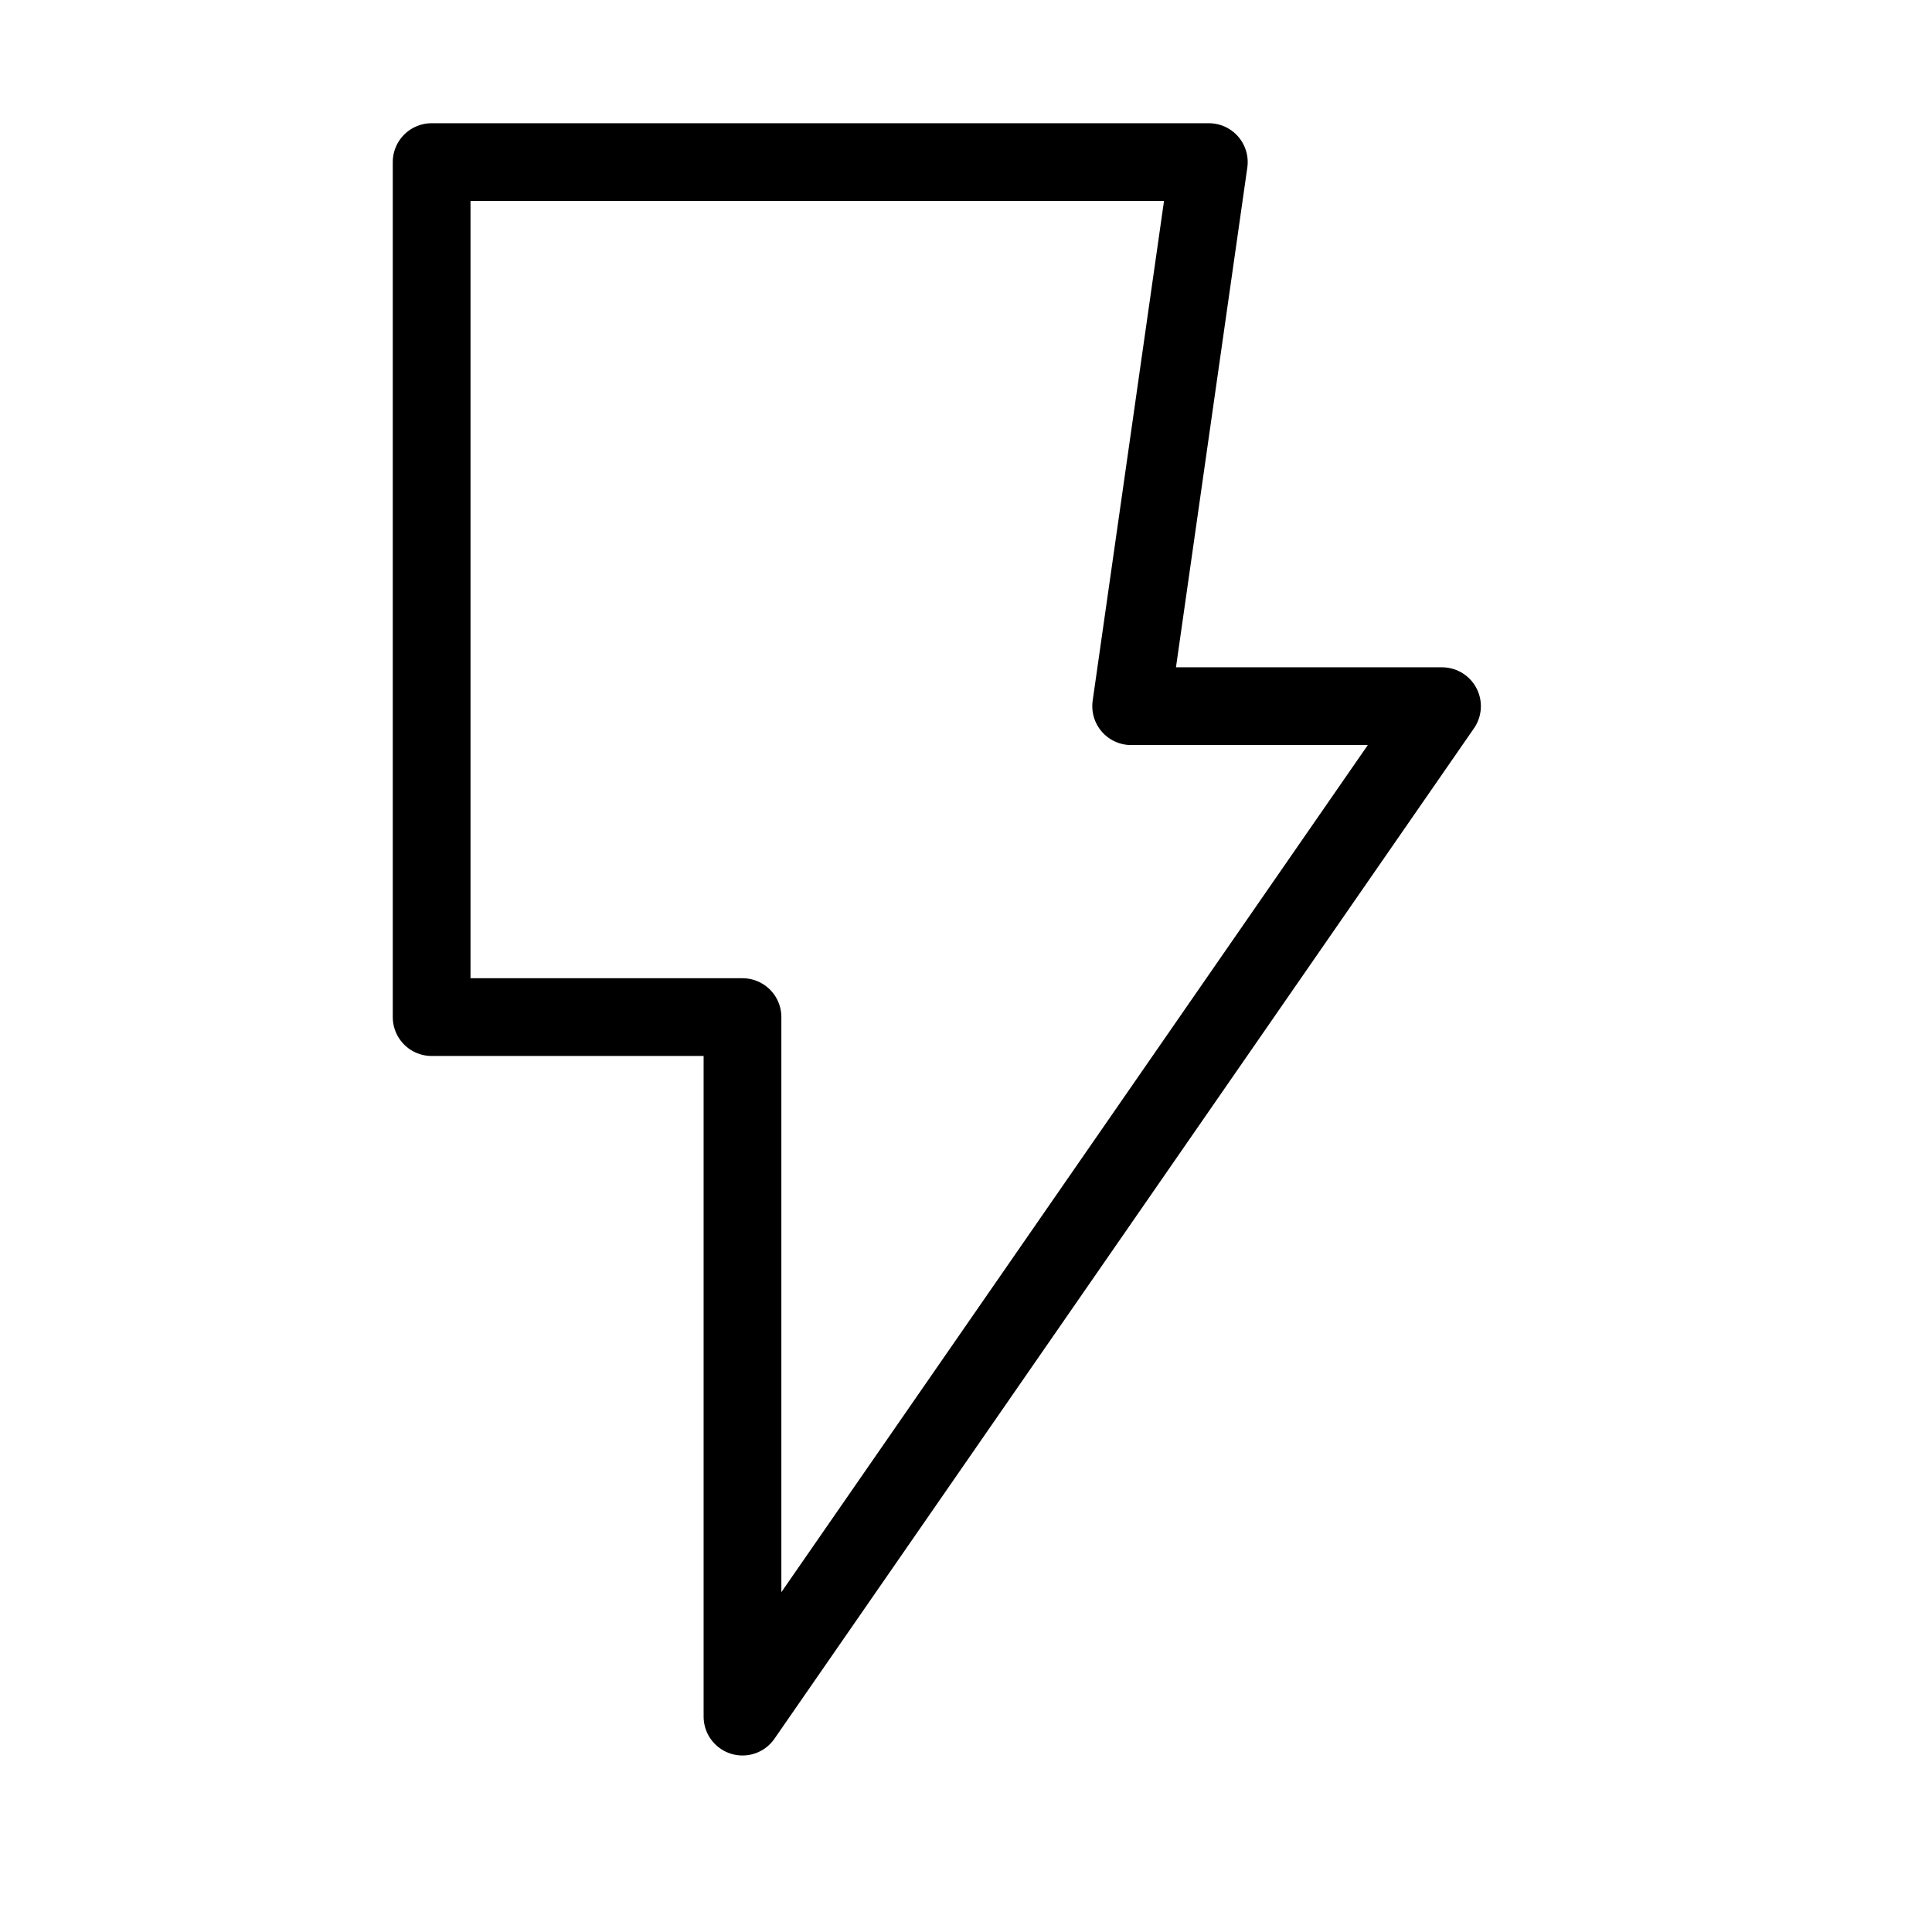
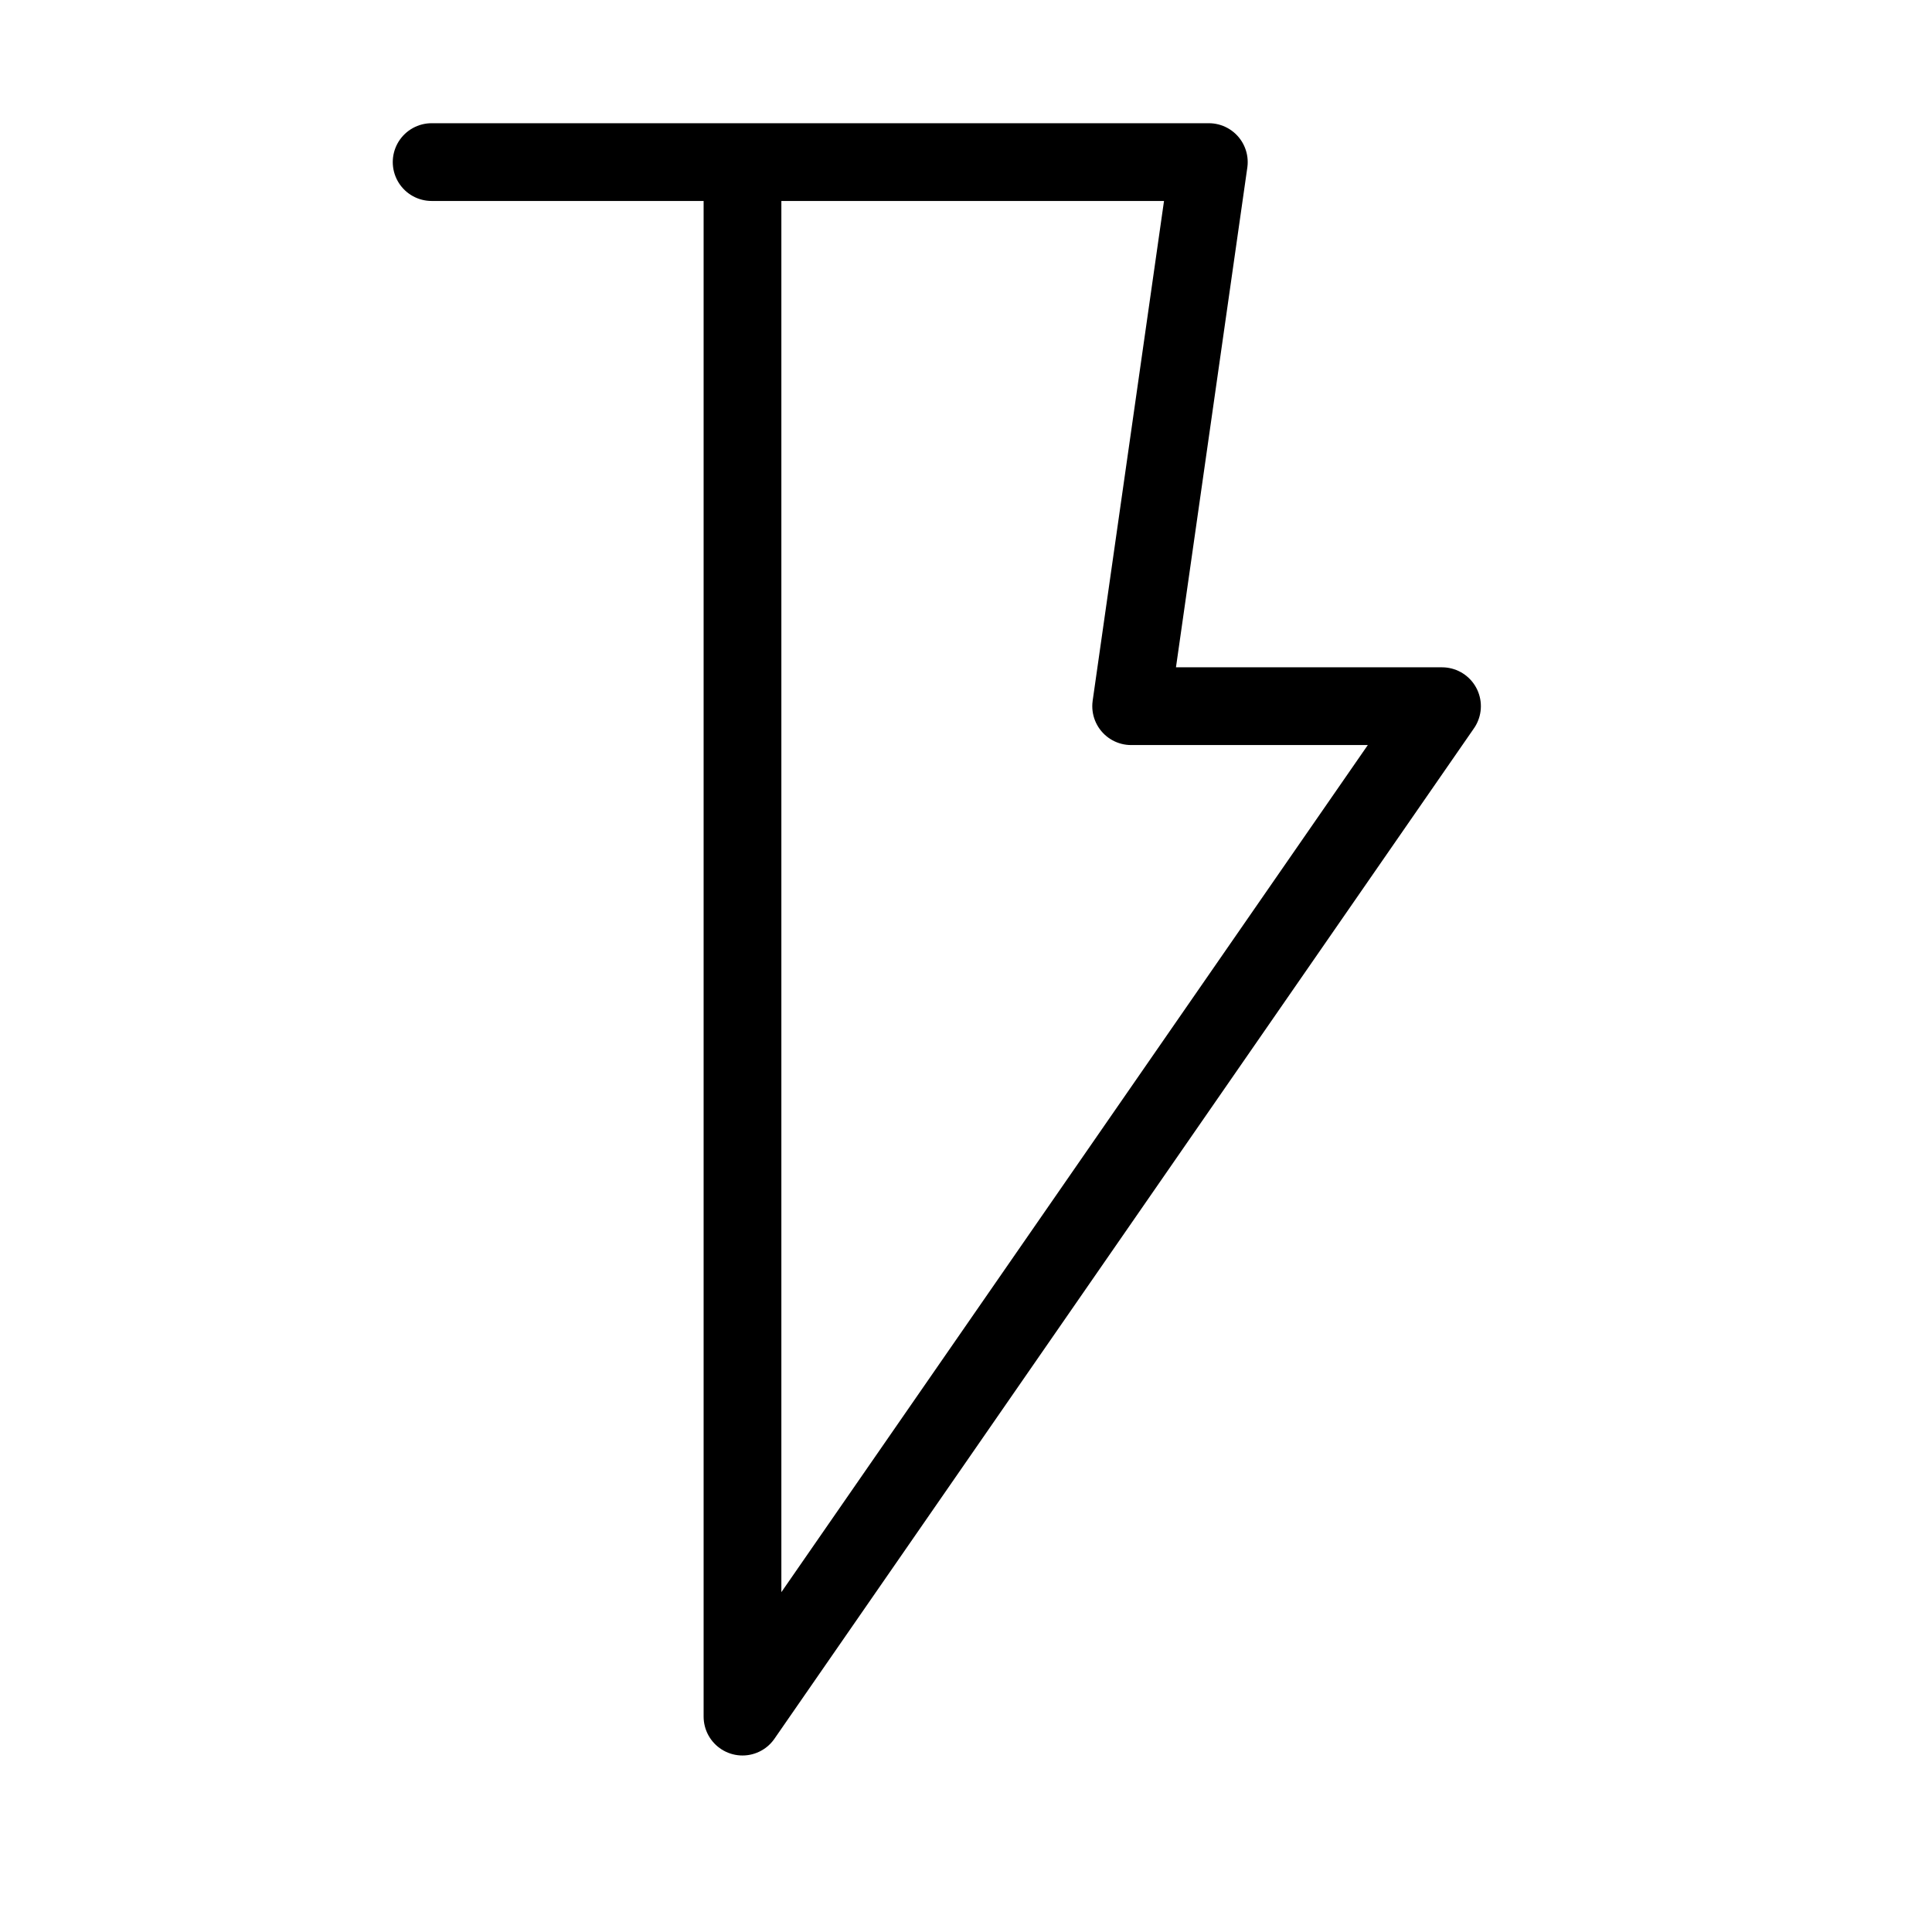
<svg xmlns="http://www.w3.org/2000/svg" width="29" height="29" viewBox="0 0 29 29" fill="none">
-   <path d="M18.145 2.433H6.479V15.267H11.145V25.767L21.645 10.6H16.979L18.145 2.433Z" stroke="black" stroke-width="1.167" stroke-linejoin="round" />
+   <path d="M18.145 2.433H6.479H11.145V25.767L21.645 10.6H16.979L18.145 2.433Z" stroke="black" stroke-width="1.167" stroke-linejoin="round" />
</svg>